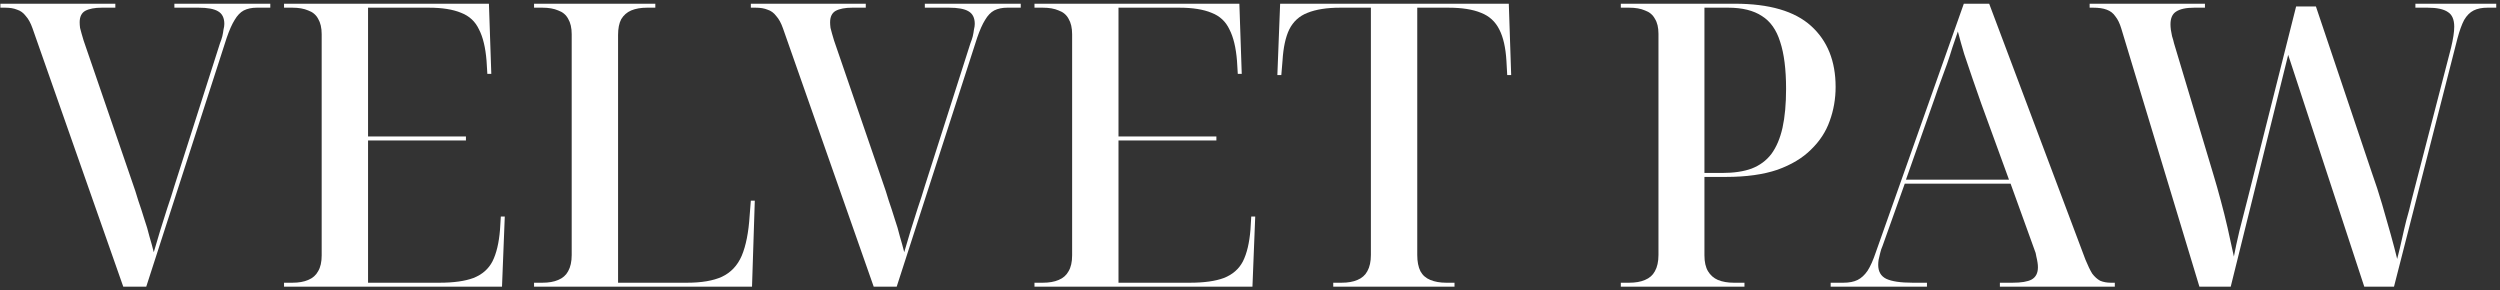
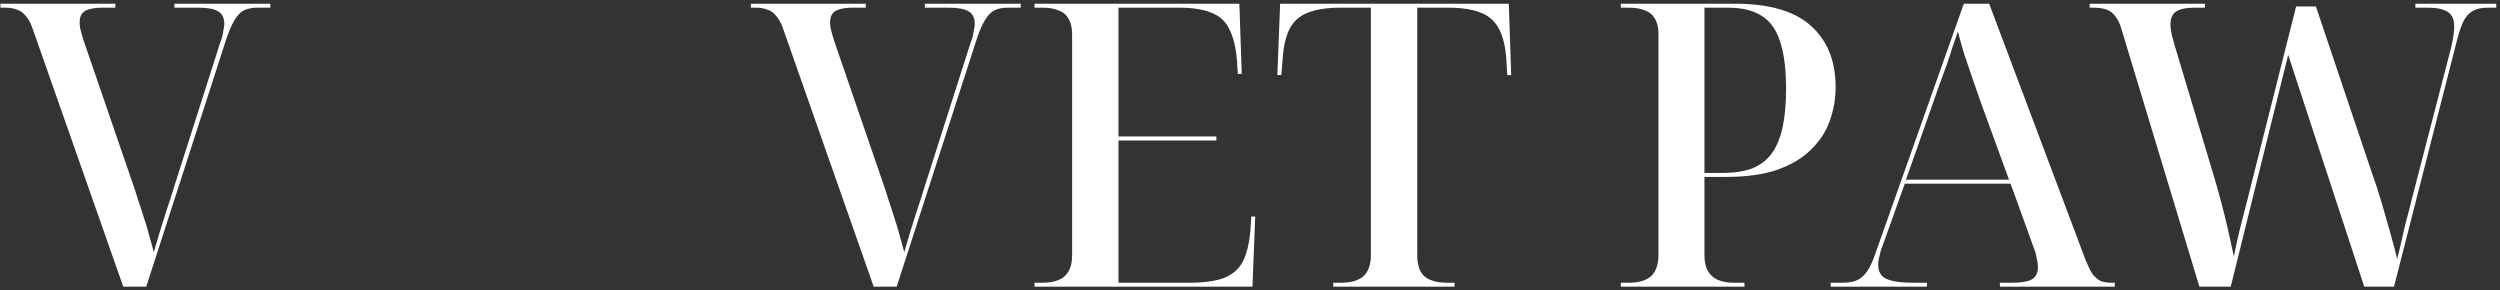
<svg xmlns="http://www.w3.org/2000/svg" width="491" height="57" viewBox="0 0 491 57" fill="none">
  <rect x="0" y="0" width="491" height="57" fill="#333333" stroke="none" />
  <path d="M416.63 5.634C416.319 4.596 415.929 3.792 415.462 3.221C415.047 2.599 414.476 2.157 413.75 1.898C413.075 1.639 412.193 1.509 411.104 1.509H410.403V0.73H433.053V1.509H430.952C429.343 1.509 428.15 1.768 427.371 2.287C426.645 2.754 426.282 3.584 426.282 4.778C426.282 5.089 426.308 5.453 426.359 5.868C426.411 6.231 426.489 6.646 426.593 7.113C426.749 7.58 426.878 8.047 426.982 8.514L434.688 34.2C435.207 35.912 435.7 37.651 436.167 39.415C436.634 41.127 437.075 42.892 437.49 44.708C437.905 46.524 438.32 48.418 438.735 50.39C438.995 48.989 439.358 47.302 439.825 45.331C440.344 43.359 440.889 41.231 441.46 38.948L450.956 1.275H454.847L465.822 33.889C466.549 35.912 467.223 37.988 467.846 40.115C468.469 42.243 469.04 44.241 469.558 46.109C470.077 47.977 470.492 49.56 470.804 50.857C471.167 49.456 471.478 48.159 471.738 46.965C471.997 45.772 472.283 44.552 472.594 43.307C472.957 42.061 473.321 40.66 473.684 39.104L481.39 9.37C481.597 8.488 481.753 7.71 481.857 7.035C481.96 6.361 482.012 5.764 482.012 5.245C482.012 3.844 481.597 2.884 480.767 2.365C479.937 1.794 478.613 1.509 476.797 1.509H474.384V0.73H490.263V1.509H488.55C487.461 1.509 486.553 1.69 485.826 2.054C485.1 2.417 484.477 3.04 483.958 3.922C483.491 4.804 483.05 6.023 482.635 7.58L470.181 56.305H464.343L449.399 10.771L438.113 56.305H431.964L416.63 5.634Z" fill="white" />
  <path d="M359.541 56.305V55.527H362.031C363.173 55.527 364.107 55.345 364.833 54.982C365.56 54.619 366.208 54.022 366.779 53.192C367.35 52.31 367.895 51.09 368.414 49.534L385.693 0.73H390.675L409.589 51.013C410.056 52.154 410.497 53.062 410.912 53.737C411.379 54.359 411.898 54.827 412.469 55.138C413.092 55.397 413.792 55.527 414.571 55.527H415.349V56.305H392.777V55.527H395.267C396.98 55.527 398.225 55.319 399.003 54.904C399.834 54.437 400.249 53.633 400.249 52.491C400.249 52.18 400.223 51.869 400.171 51.557C400.119 51.194 400.041 50.805 399.937 50.39C399.886 49.923 399.756 49.456 399.548 48.989L394.878 36.068H374.096L369.737 48.288C369.529 48.755 369.374 49.222 369.27 49.689C369.166 50.156 369.062 50.597 368.959 51.013C368.907 51.376 368.881 51.713 368.881 52.024C368.881 53.322 369.4 54.23 370.438 54.749C371.527 55.268 373.266 55.527 375.653 55.527H378.455V56.305H359.541ZM374.329 35.29H394.567L389.118 20.345C388.547 18.685 387.977 17.05 387.406 15.441C386.835 13.781 386.29 12.172 385.771 10.616C385.304 9.059 384.889 7.58 384.526 6.179C384.163 7.269 383.799 8.332 383.436 9.37C383.125 10.408 382.788 11.446 382.424 12.484C382.061 13.521 381.672 14.585 381.257 15.675C380.842 16.765 380.427 17.932 380.011 19.178L374.329 35.29Z" fill="white" />
  <path d="M318.328 56.305V55.527H319.963C321.208 55.527 322.246 55.345 323.076 54.982C323.958 54.619 324.607 54.048 325.022 53.27C325.489 52.44 325.723 51.376 325.723 50.078V6.646C325.723 5.401 325.489 4.415 325.022 3.688C324.607 2.91 323.958 2.365 323.076 2.054C322.246 1.69 321.208 1.509 319.963 1.509H318.328V0.73H340.745C347.491 0.73 352.472 2.183 355.689 5.089C358.907 7.995 360.515 11.991 360.515 17.076C360.515 19.411 360.126 21.642 359.348 23.77C358.621 25.846 357.402 27.714 355.689 29.374C354.029 31.035 351.824 32.358 349.073 33.344C346.323 34.278 342.976 34.745 339.033 34.745H334.752V50.156C334.752 51.454 334.985 52.491 335.452 53.27C335.919 54.048 336.568 54.619 337.398 54.982C338.28 55.345 339.318 55.527 340.511 55.527H342.613V56.305H318.328ZM338.254 33.967C340.537 33.967 342.457 33.681 344.014 33.11C345.623 32.488 346.92 31.528 347.906 30.23C348.892 28.881 349.618 27.169 350.085 25.093C350.552 22.966 350.786 20.423 350.786 17.465C350.786 13.625 350.397 10.538 349.618 8.203C348.892 5.868 347.698 4.181 346.038 3.143C344.377 2.054 342.172 1.509 339.422 1.509H334.752V33.967H338.254Z" fill="white" />
  <path d="M261.848 56.305V55.527H263.482C264.728 55.527 265.766 55.345 266.596 54.982C267.478 54.619 268.127 54.048 268.542 53.27C269.009 52.44 269.242 51.376 269.242 50.078V1.509H263.249C260.603 1.509 258.449 1.846 256.789 2.521C255.18 3.143 253.986 4.233 253.208 5.79C252.482 7.295 252.041 9.344 251.885 11.939L251.651 14.741H250.873L251.418 0.73H296.329L296.796 14.741H296.018L295.862 11.939C295.707 9.344 295.24 7.295 294.461 5.79C293.683 4.233 292.489 3.143 290.881 2.521C289.272 1.846 287.119 1.509 284.42 1.509H278.349V50.078C278.349 51.376 278.557 52.44 278.972 53.27C279.387 54.048 280.036 54.619 280.918 54.982C281.8 55.345 282.838 55.527 284.031 55.527H285.666V56.305H261.848Z" fill="white" />
  <path d="M203.171 56.305V55.527H204.805C206.051 55.527 207.089 55.345 207.919 54.982C208.801 54.619 209.45 54.048 209.865 53.27C210.332 52.491 210.565 51.454 210.565 50.156V6.724C210.565 5.478 210.332 4.467 209.865 3.688C209.45 2.91 208.801 2.365 207.919 2.054C207.089 1.69 206.051 1.509 204.805 1.509H203.171V0.73H243.412L243.879 14.507H243.101L242.945 11.939C242.738 9.344 242.245 7.295 241.466 5.79C240.74 4.233 239.572 3.143 237.964 2.521C236.355 1.846 234.227 1.509 231.581 1.509H219.672V26.805H238.898V27.584H219.672V55.527H233.683C236.485 55.527 238.716 55.216 240.377 54.593C242.089 53.918 243.334 52.829 244.113 51.324C244.891 49.767 245.384 47.691 245.592 45.097L245.747 42.528H246.526L245.981 56.305H203.171Z" fill="white" />
  <path d="M153.771 5.556C153.408 4.518 152.966 3.714 152.448 3.143C151.981 2.521 151.41 2.106 150.735 1.898C150.112 1.639 149.334 1.509 148.4 1.509H147.466V0.73H170.039V1.509H167.392C165.991 1.509 164.901 1.716 164.123 2.132C163.397 2.547 163.033 3.299 163.033 4.389C163.033 4.7 163.059 5.063 163.111 5.478C163.215 5.842 163.319 6.231 163.422 6.646C163.526 7.061 163.656 7.502 163.812 7.969L173.308 35.601C173.775 36.898 174.19 38.17 174.553 39.415C174.968 40.608 175.357 41.802 175.721 42.995C176.136 44.189 176.473 45.331 176.732 46.42C177.044 47.458 177.329 48.496 177.589 49.534C178.004 48.184 178.419 46.783 178.834 45.331C179.301 43.878 179.768 42.399 180.235 40.894C180.754 39.389 181.221 37.936 181.636 36.535L190.587 8.514C190.795 7.995 190.95 7.528 191.054 7.113C191.158 6.646 191.236 6.205 191.288 5.79C191.392 5.375 191.443 5.011 191.443 4.7C191.443 3.507 191.028 2.676 190.198 2.209C189.42 1.742 188.148 1.509 186.384 1.509H181.636V0.73H200.472V1.509H197.826C196.84 1.509 195.984 1.69 195.257 2.054C194.583 2.417 193.986 3.04 193.467 3.922C192.948 4.752 192.429 5.92 191.91 7.424L176.11 56.305H171.595L153.771 5.556Z" fill="white" />
-   <path d="M104.887 56.305V55.527H106.522C107.767 55.527 108.805 55.345 109.635 54.982C110.518 54.619 111.166 54.048 111.581 53.27C112.048 52.44 112.282 51.376 112.282 50.078V6.724C112.282 5.478 112.048 4.467 111.581 3.688C111.166 2.91 110.518 2.365 109.635 2.054C108.805 1.69 107.767 1.509 106.522 1.509H104.887V0.73H128.705V1.509H127.071C125.877 1.509 124.839 1.69 123.957 2.054C123.127 2.417 122.478 2.988 122.011 3.766C121.596 4.544 121.389 5.582 121.389 6.88V55.527H134.932C137.786 55.527 140.069 55.138 141.782 54.359C143.546 53.529 144.843 52.154 145.674 50.234C146.504 48.262 147.023 45.642 147.23 42.373L147.464 39.415H148.242L147.697 56.305H104.887Z" fill="white" />
-   <path d="M55.784 56.305V55.527H57.418C58.664 55.527 59.701 55.345 60.532 54.982C61.414 54.619 62.062 54.048 62.478 53.27C62.945 52.491 63.178 51.454 63.178 50.156V6.724C63.178 5.478 62.945 4.467 62.478 3.688C62.062 2.91 61.414 2.365 60.532 2.054C59.701 1.69 58.664 1.509 57.418 1.509H55.784V0.73H96.025L96.492 14.507H95.714L95.558 11.939C95.35 9.344 94.857 7.295 94.079 5.79C93.353 4.233 92.185 3.143 90.576 2.521C88.968 1.846 86.84 1.509 84.194 1.509H72.285V26.805H91.51V27.584H72.285V55.527H86.295C89.097 55.527 91.329 55.216 92.989 54.593C94.702 53.918 95.947 52.829 96.725 51.324C97.504 49.767 97.997 47.691 98.204 45.097L98.36 42.528H99.138L98.594 56.305H55.784Z" fill="white" />
  <path d="M6.384 5.556C6.021 4.518 5.58 3.714 5.061 3.143C4.594 2.521 4.023 2.106 3.348 1.898C2.726 1.639 1.947 1.509 1.013 1.509H0.079V0.73H22.652V1.509H20.005C18.604 1.509 17.515 1.716 16.736 2.132C16.01 2.547 15.646 3.299 15.646 4.389C15.646 4.7 15.672 5.063 15.724 5.478C15.828 5.842 15.932 6.231 16.036 6.646C16.14 7.061 16.269 7.502 16.425 7.969L25.921 35.601C26.388 36.898 26.803 38.17 27.166 39.415C27.581 40.608 27.971 41.802 28.334 42.995C28.749 44.189 29.086 45.331 29.346 46.42C29.657 47.458 29.942 48.496 30.202 49.534C30.617 48.184 31.032 46.783 31.447 45.331C31.914 43.878 32.381 42.399 32.848 40.894C33.367 39.389 33.834 37.936 34.249 36.535L43.2 8.514C43.408 7.995 43.564 7.528 43.667 7.113C43.771 6.646 43.849 6.205 43.901 5.79C44.005 5.375 44.057 5.011 44.057 4.7C44.057 3.507 43.642 2.676 42.811 2.209C42.033 1.742 40.762 1.509 38.997 1.509H34.249V0.73H53.086V1.509H50.439C49.453 1.509 48.597 1.69 47.871 2.054C47.196 2.417 46.599 3.04 46.08 3.922C45.562 4.752 45.043 5.92 44.524 7.424L28.723 56.305H24.209L6.384 5.556Z" fill="white" />
</svg>